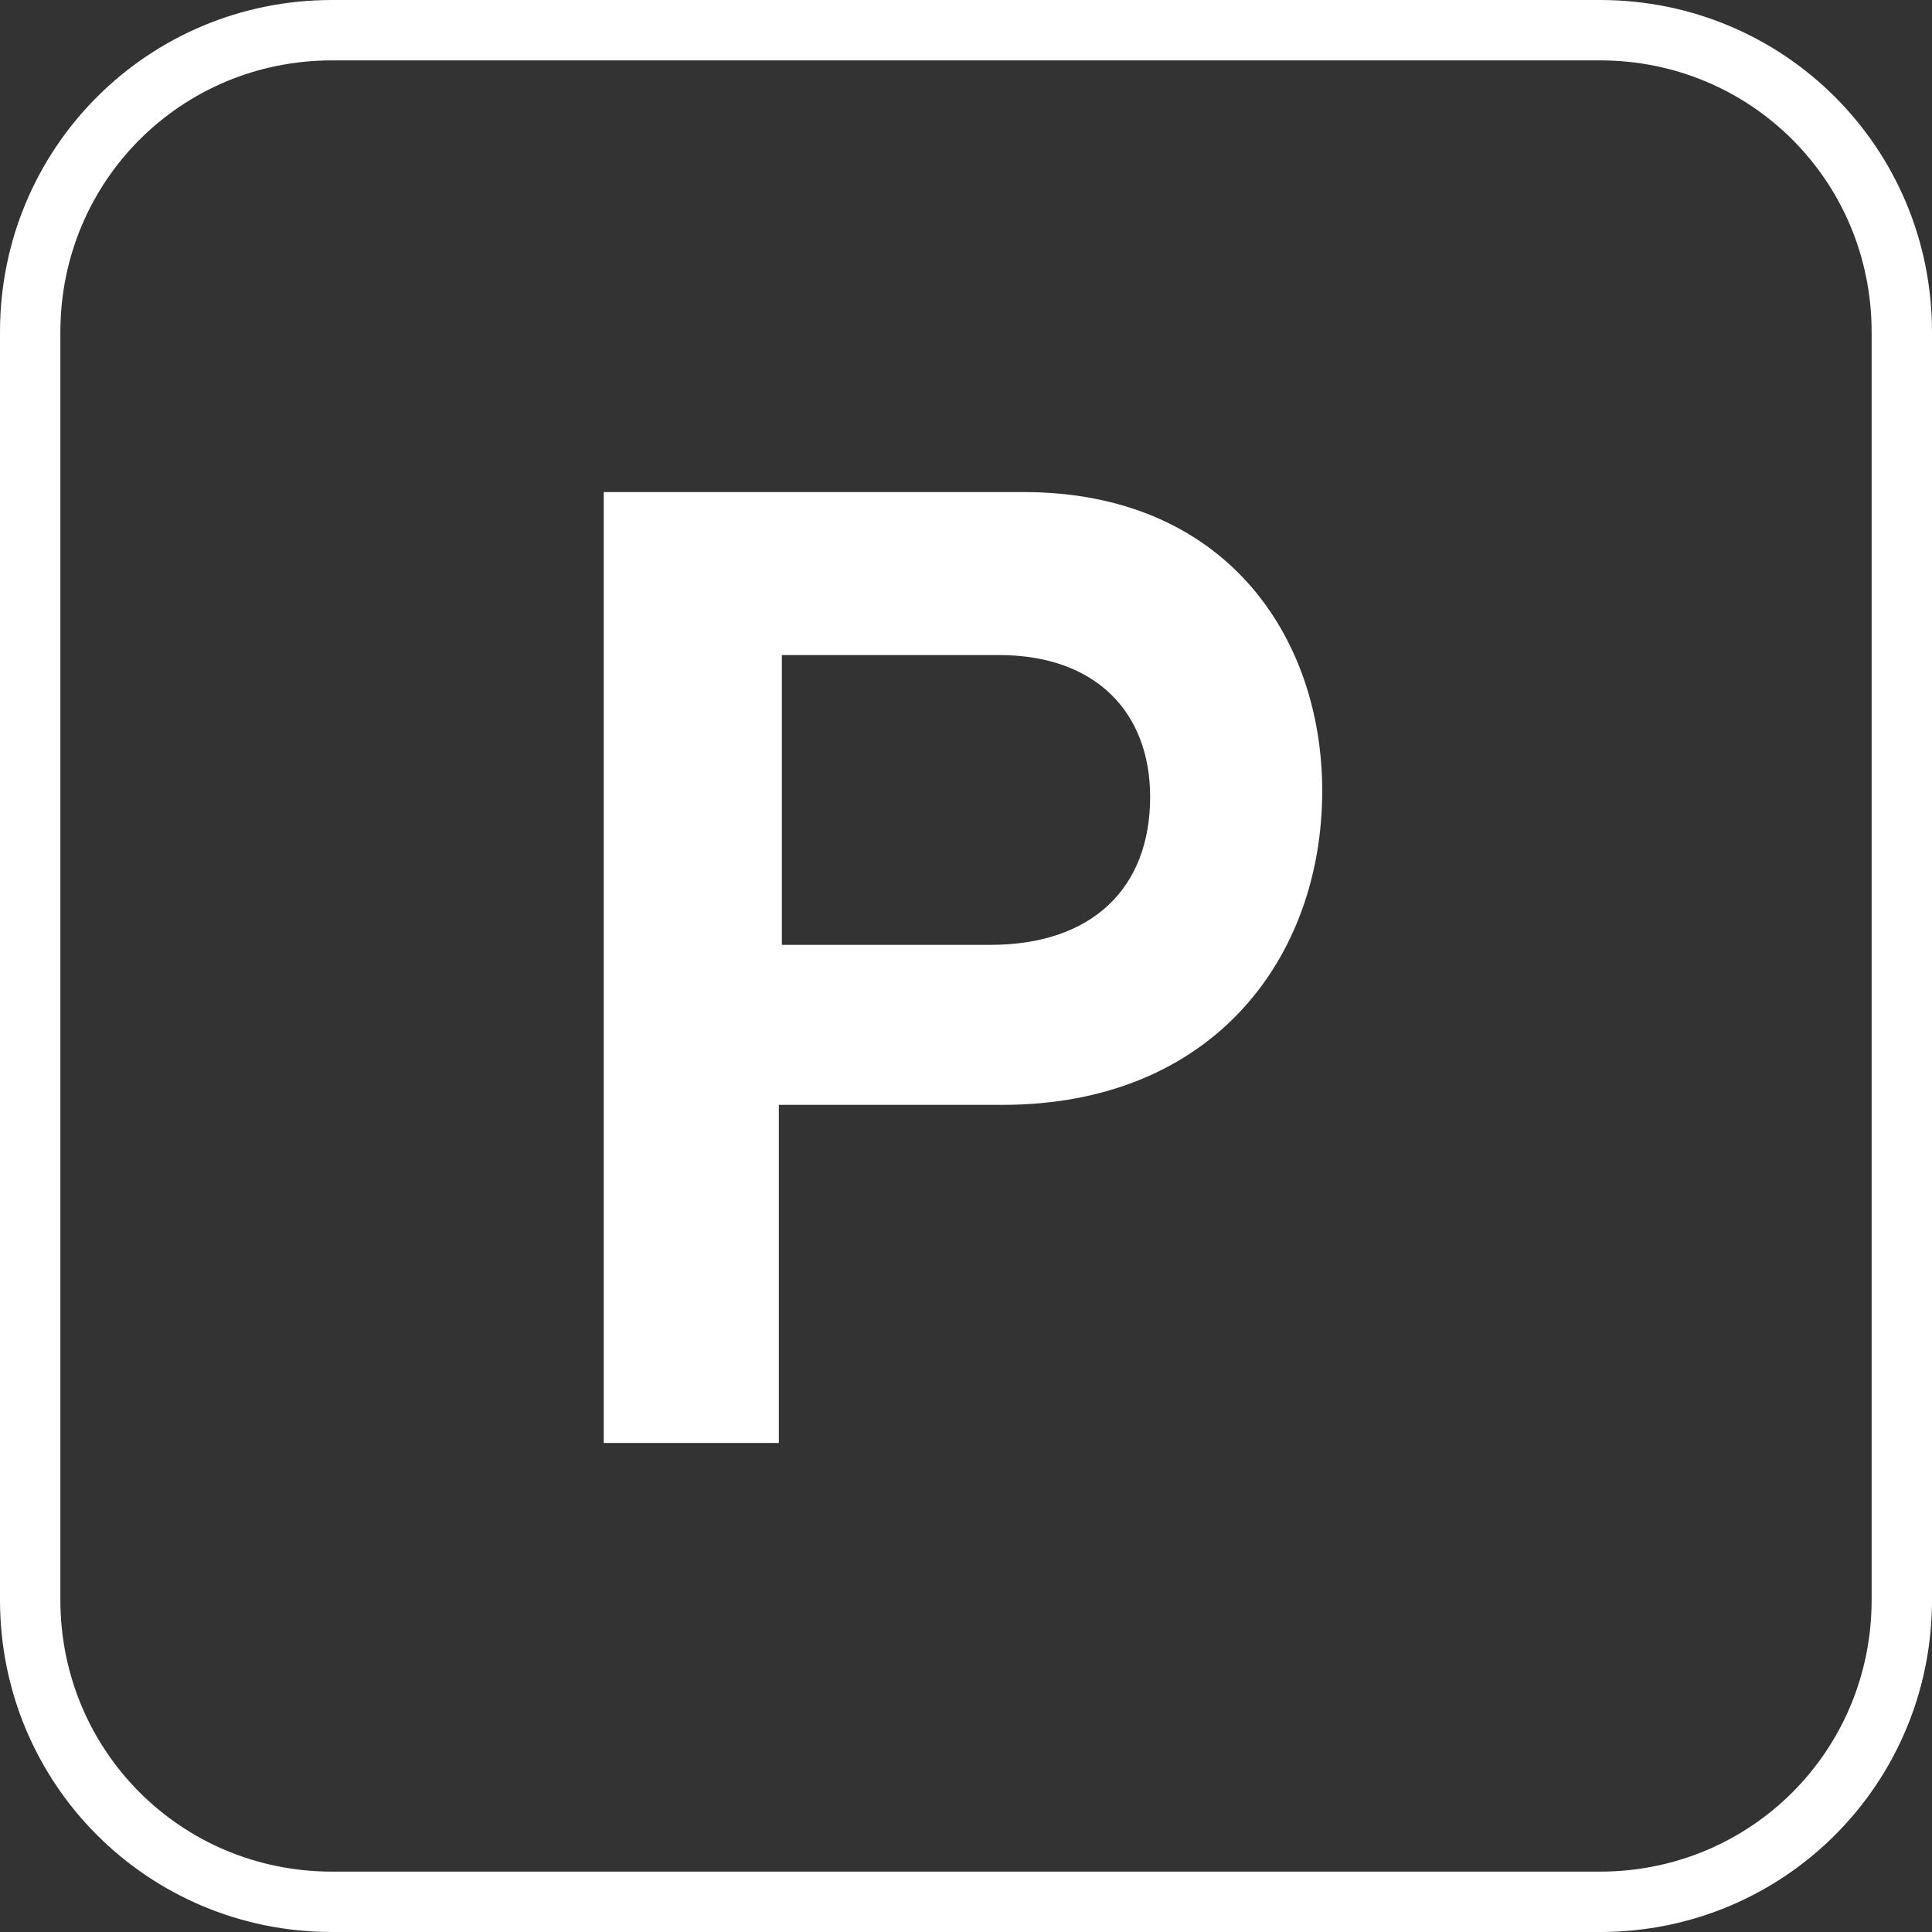
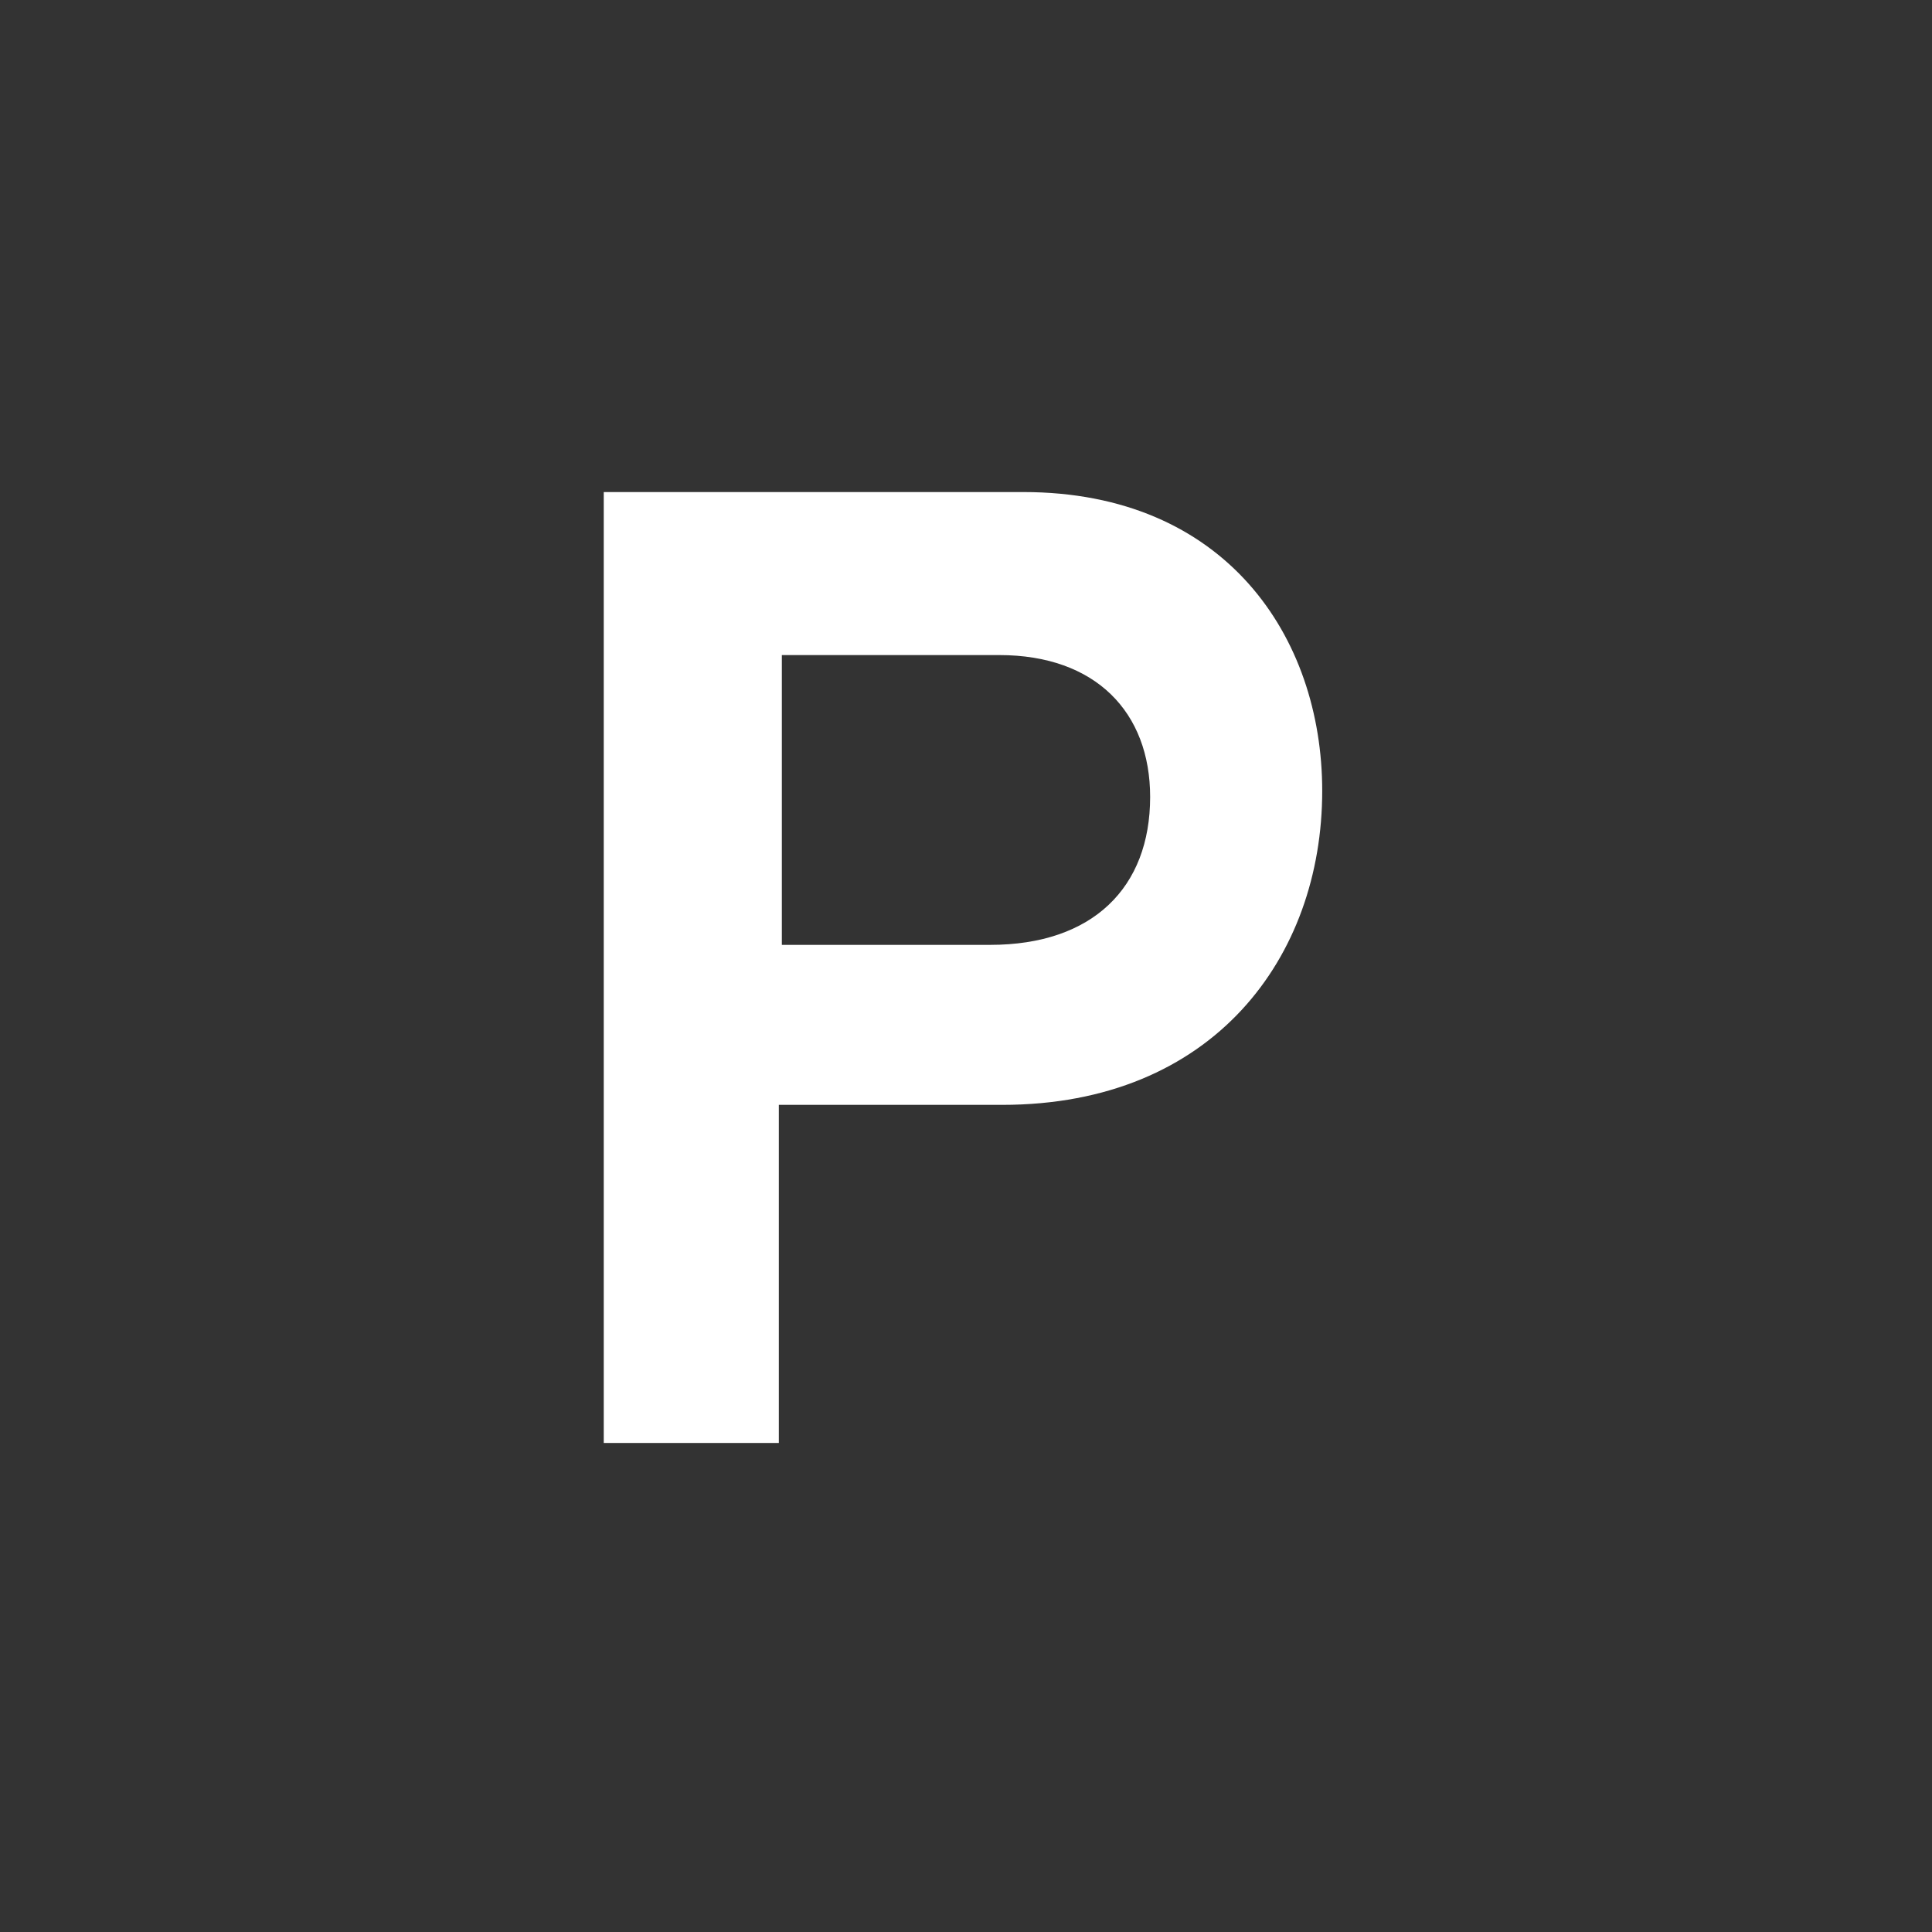
<svg xmlns="http://www.w3.org/2000/svg" version="1.1" id="Capa_1" x="0px" y="0px" viewBox="0 0 64 64" style="enable-background:new 0 0 64 64;" xml:space="preserve">
  <rect x="0" y="0" width="64" height="64" fill="#333333" stroke="none" />
  <style type="text/css">
	.st0{fill:#FFFFFF;}
</style>
  <g>
    <path class="st0" d="M20.1,16.3h13.8c6.7,0,9.9,4.8,9.9,9.9c0,5.5-3.6,10.4-10.6,10.4h-7.4v11.2h-5.8V16.3z M25.9,21.7v9.6h6.9   c3.4,0,5.3-1.9,5.3-4.9c0-2.8-1.8-4.7-5-4.7H25.9z" />
  </g>
-   <path class="st0" d="M53,64H11C4.9,64,0,59.1,0,53V11C0,4.9,4.9,0,11,0h42c6.1,0,11,4.9,11,11v42C64,59.1,59.1,64,53,64z M11,2  c-5,0-9,4-9,9v42c0,5,4,9,9,9h42c5,0,9-4,9-9V11c0-5-4-9-9-9H11z" />
</svg>